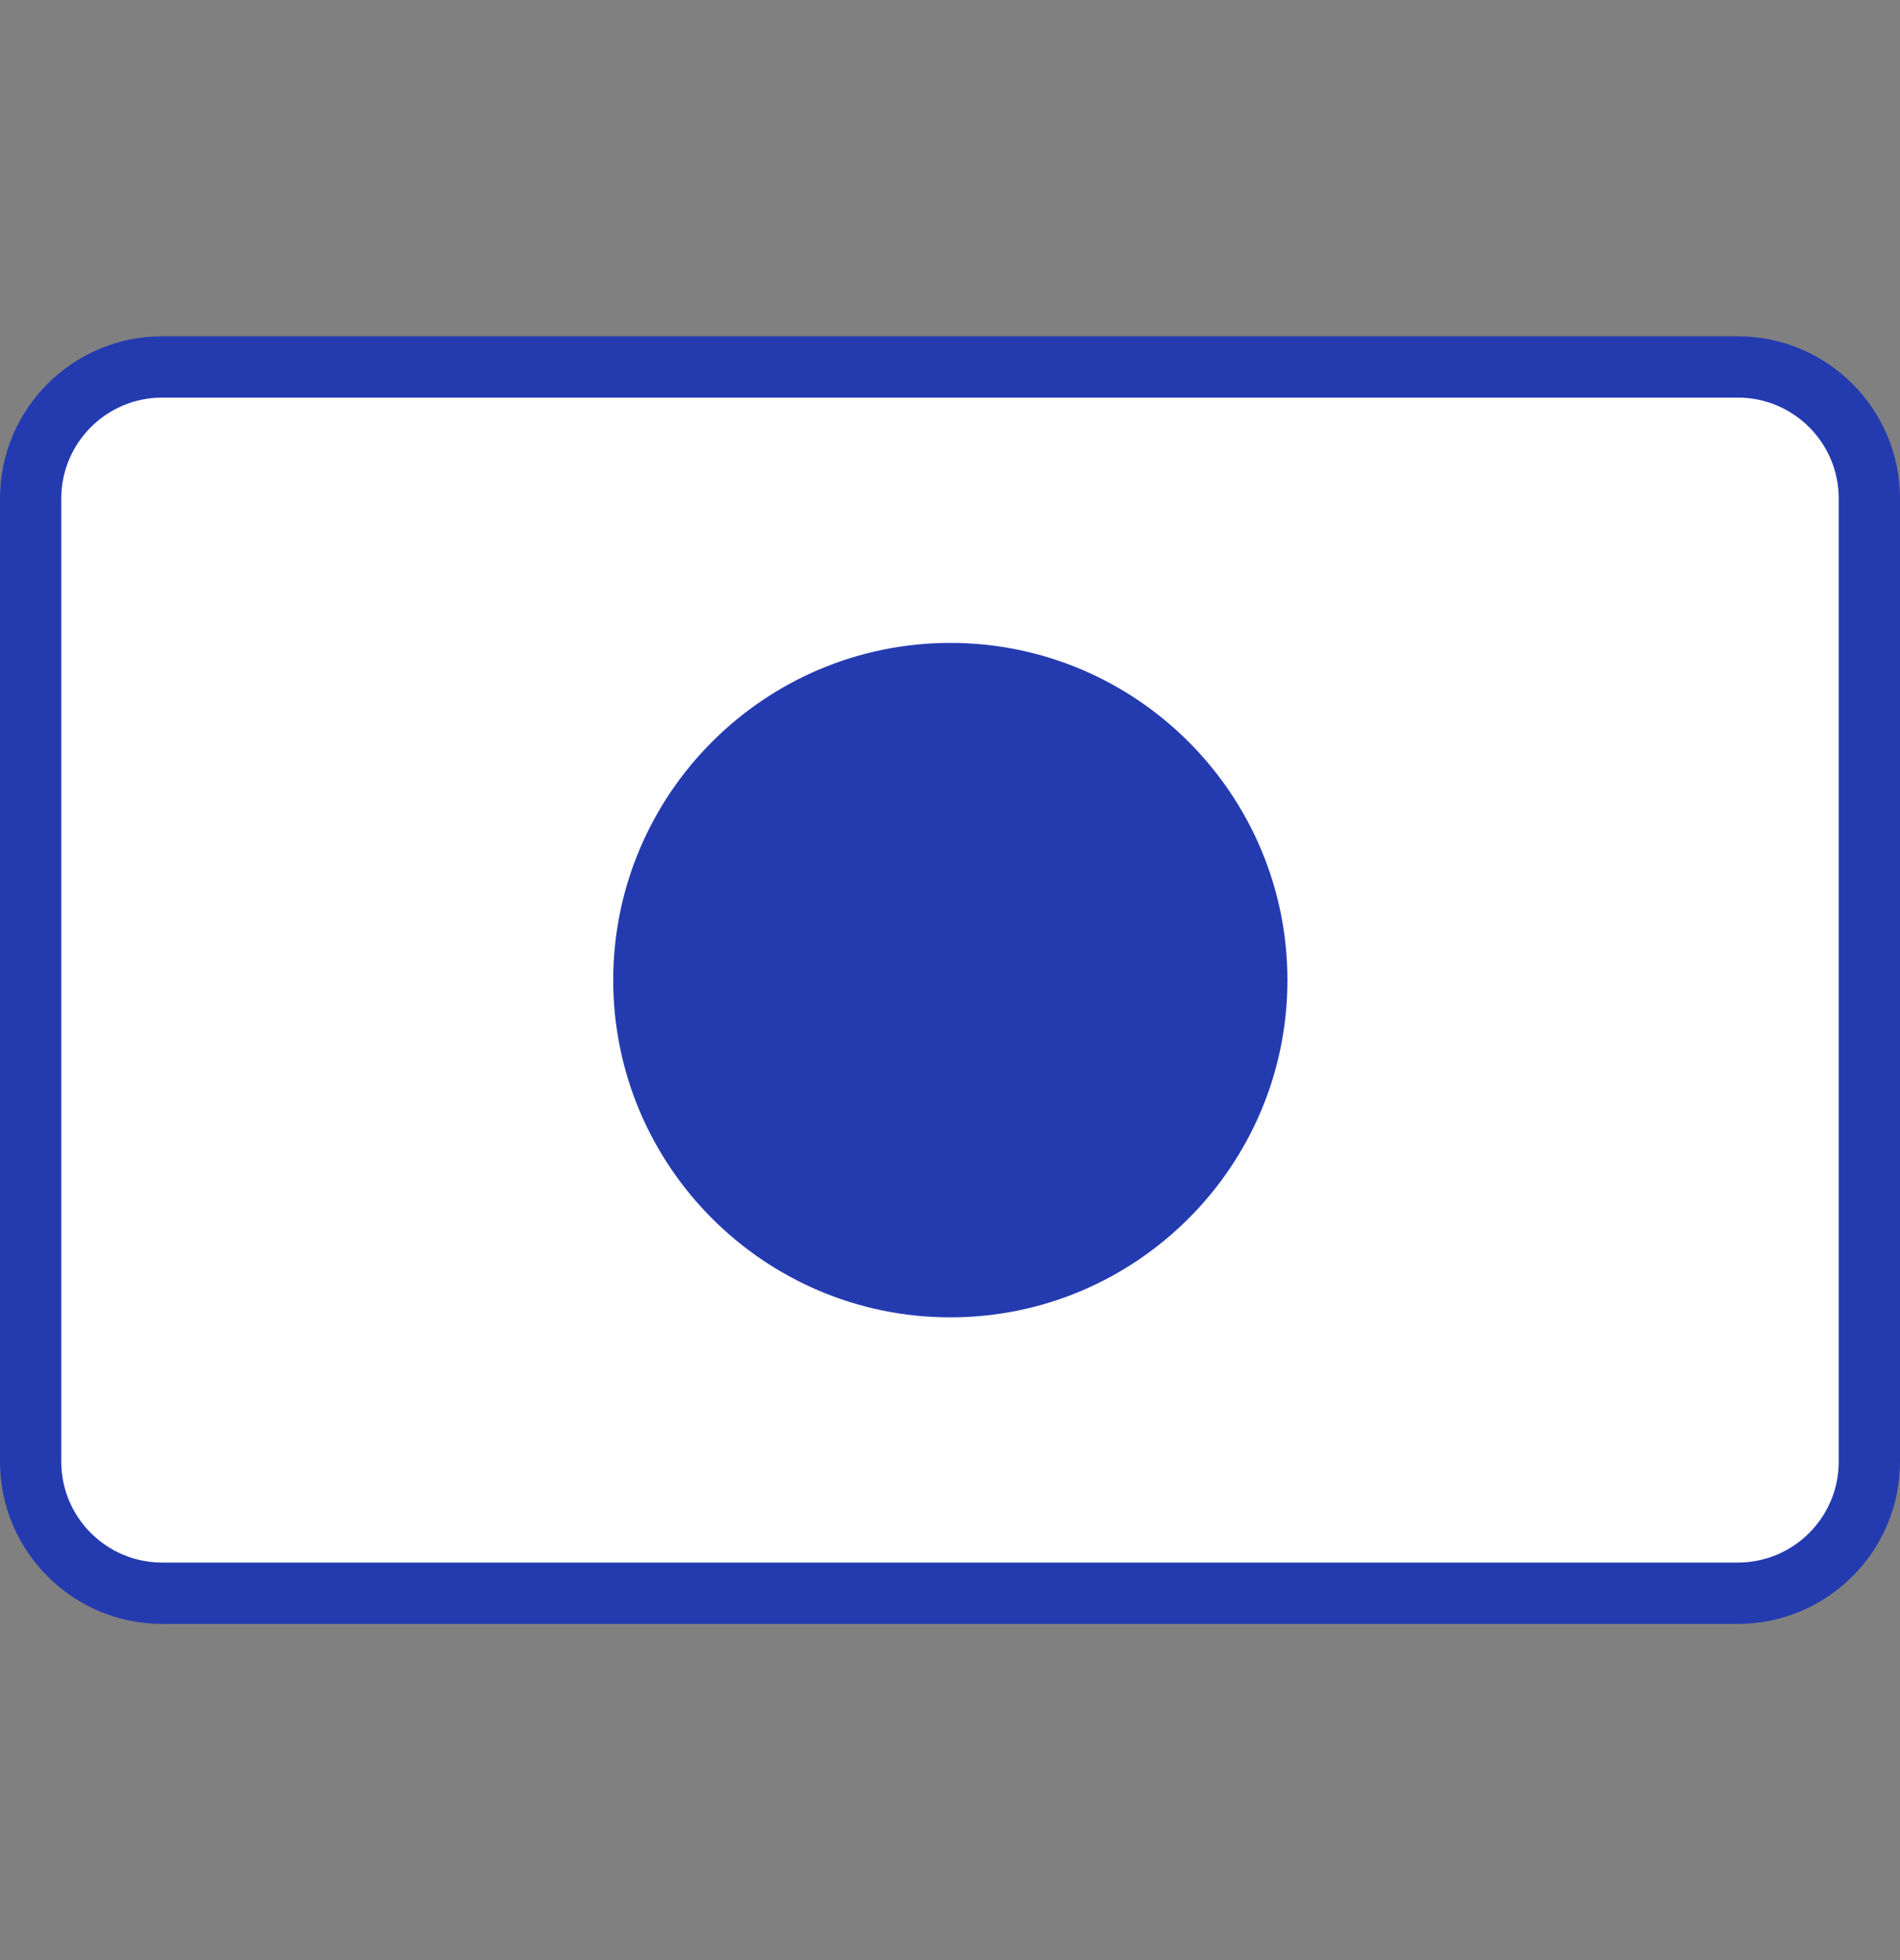
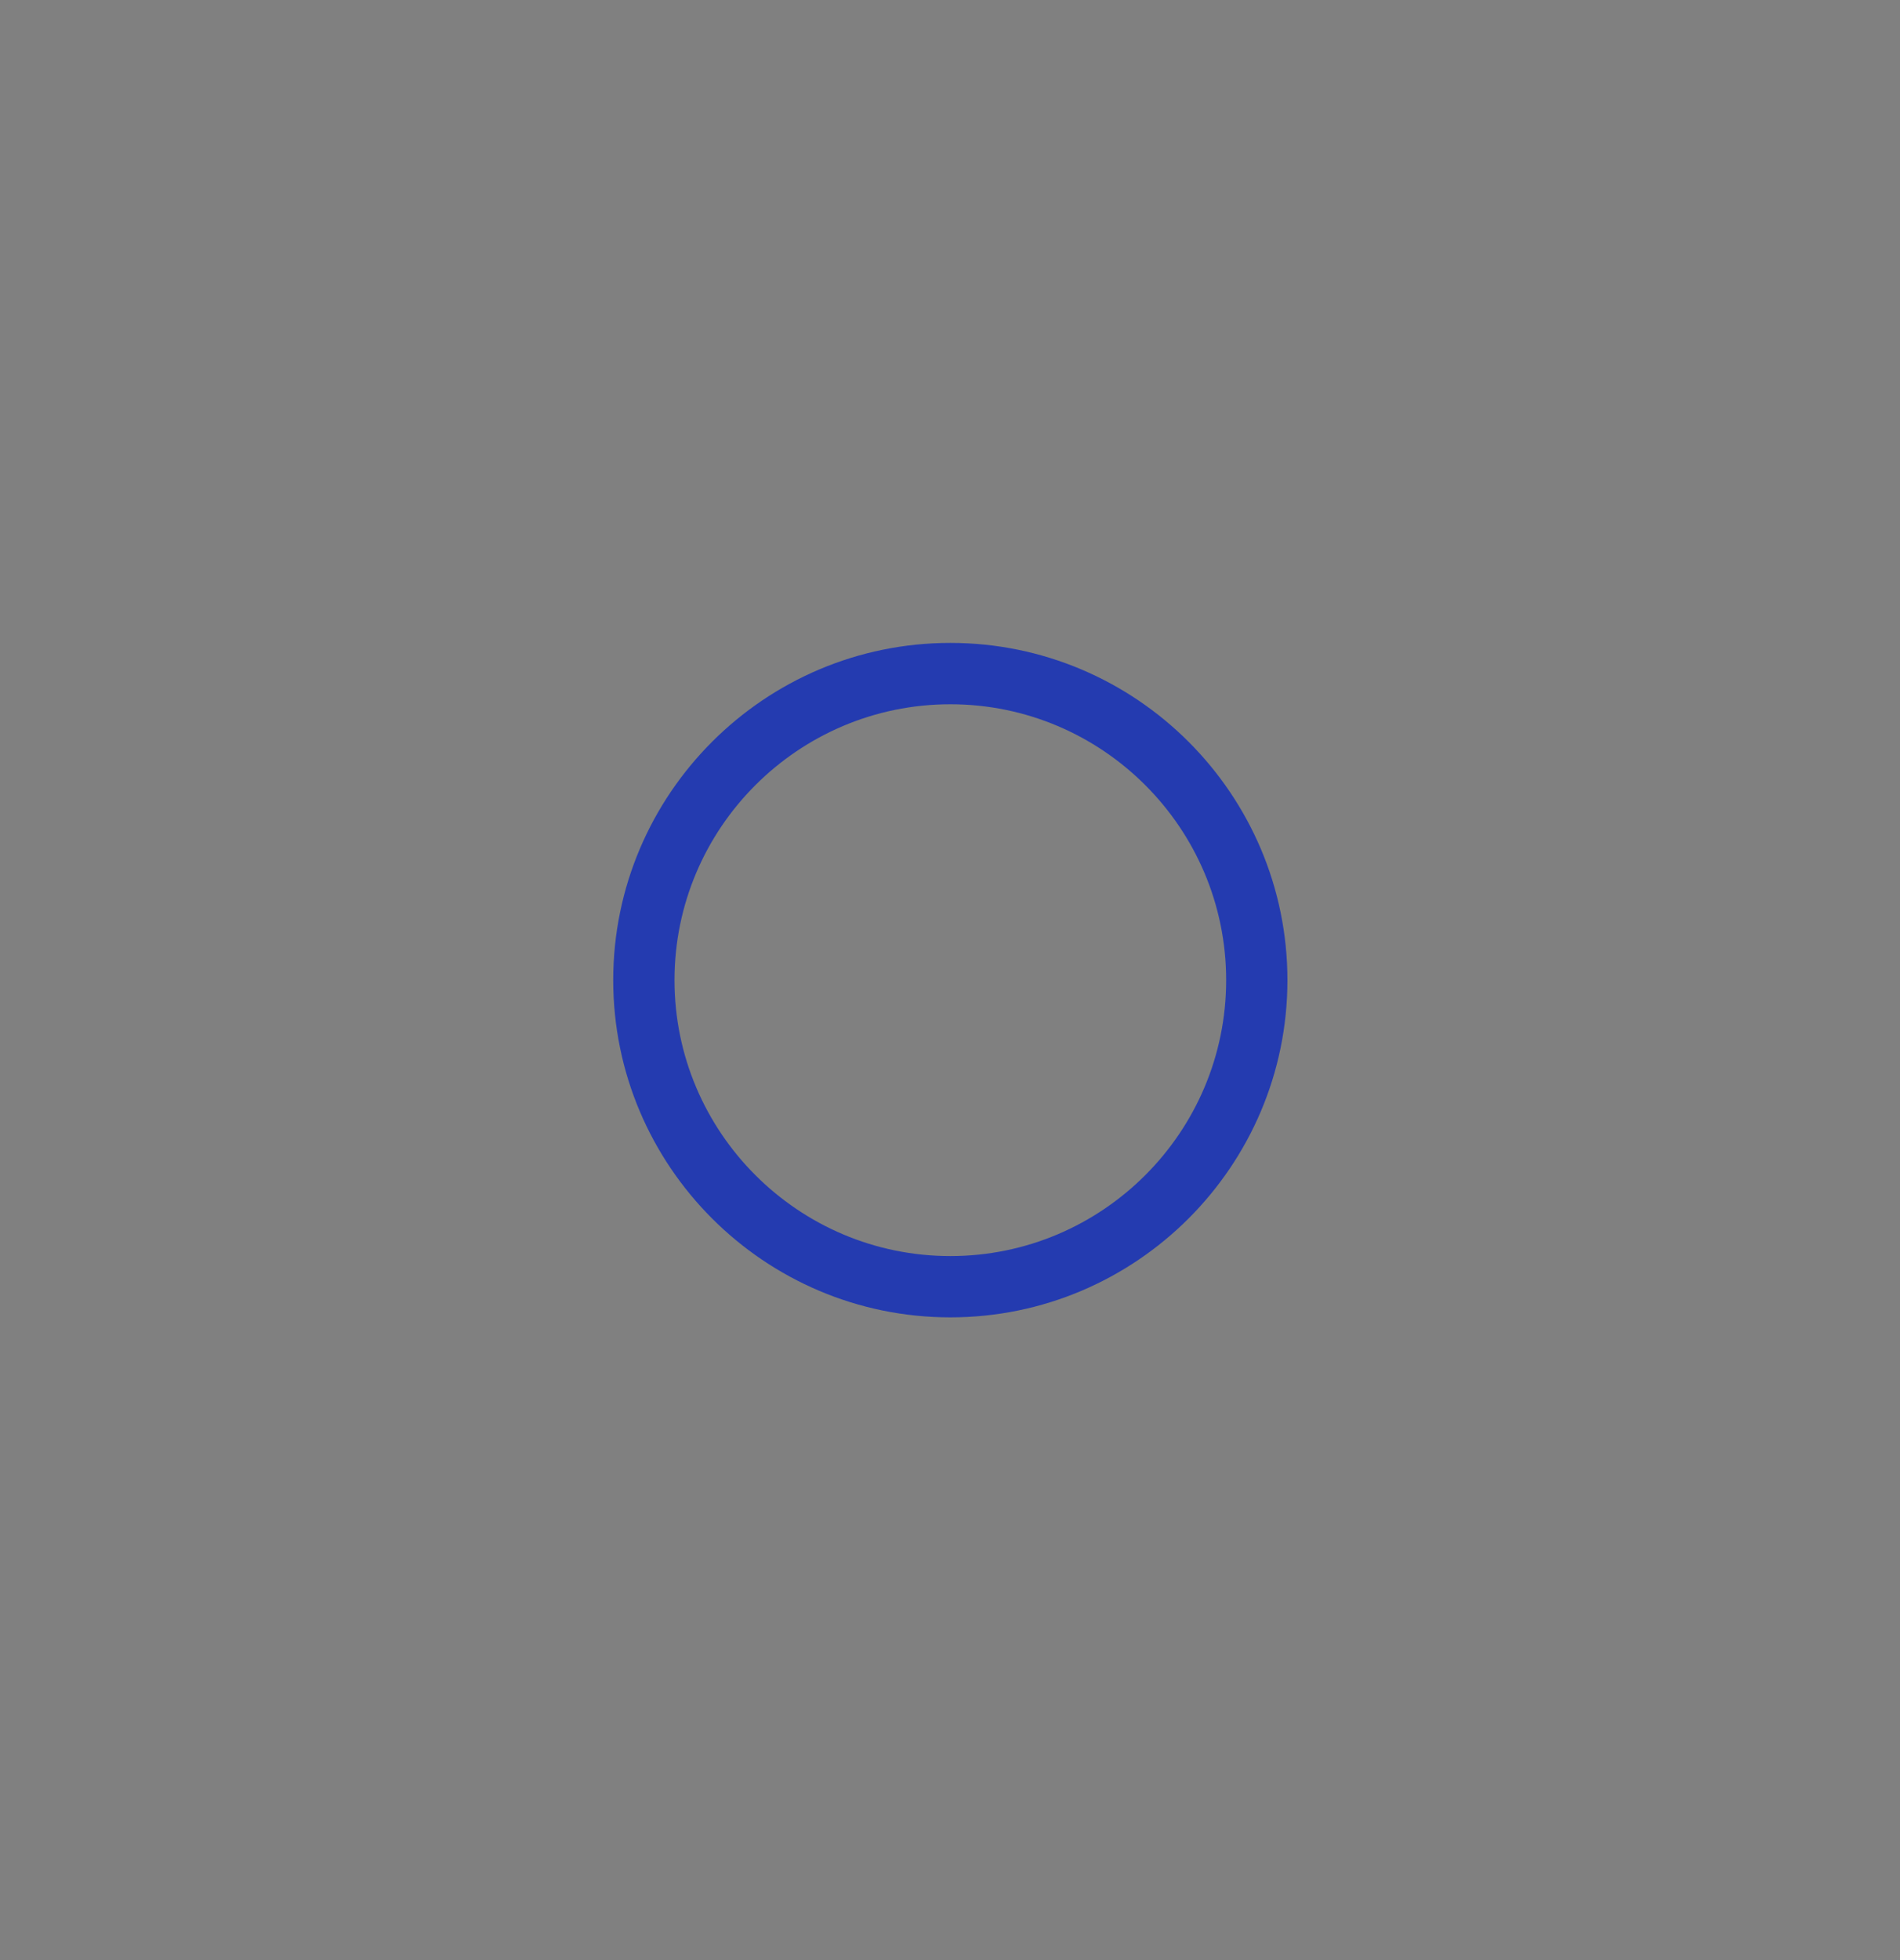
<svg xmlns="http://www.w3.org/2000/svg" width="32" height="33" viewBox="0 0 32 33" fill="none">
  <rect x="0" y="0" width="32" height="33" fill="#808080" stroke="none" />
  <g id="japan 1">
-     <path id="Vector" d="M31.483 8.637V24.363C31.483 25.722 30.382 26.823 29.024 26.823H2.975C1.617 26.823 0.516 25.722 0.516 24.363V8.637C0.516 7.279 1.617 6.178 2.975 6.178H29.024C30.382 6.178 31.483 7.279 31.483 8.637Z" fill="white" />
-     <path id="Vector_2" d="M16.005 21.66C18.856 21.66 21.166 19.35 21.166 16.499C21.166 13.649 18.856 11.338 16.005 11.338C13.155 11.338 10.844 13.649 10.844 16.499C10.844 19.35 13.155 21.66 16.005 21.66Z" fill="#243BB0" />
    <g id="Group">
      <path id="Vector_3" d="M16.006 10.824C12.875 10.824 10.328 13.371 10.328 16.502C10.328 19.632 12.875 22.179 16.006 22.179C19.136 22.179 21.683 19.632 21.683 16.502C21.683 13.371 19.136 10.824 16.006 10.824ZM16.006 21.147C13.444 21.147 11.36 19.063 11.36 16.502C11.36 13.94 13.444 11.857 16.006 11.857C18.567 11.857 20.651 13.94 20.651 16.502C20.651 19.063 18.567 21.147 16.006 21.147Z" fill="#243BB0" />
-       <path id="Vector_4" d="M29.27 5.662H2.73C1.225 5.662 0 6.887 0 8.392V24.61C0 26.115 1.225 27.34 2.73 27.34H29.27C30.775 27.34 32 26.115 32 24.61V8.392C32 6.887 30.775 5.662 29.27 5.662ZM30.968 24.61C30.968 25.546 30.206 26.307 29.27 26.307H2.73C1.794 26.307 1.032 25.546 1.032 24.61V8.392C1.032 7.456 1.794 6.694 2.73 6.694H29.27C30.206 6.694 30.968 7.456 30.968 8.392V24.61H30.968Z" fill="#243BB0" />
    </g>
  </g>
</svg>